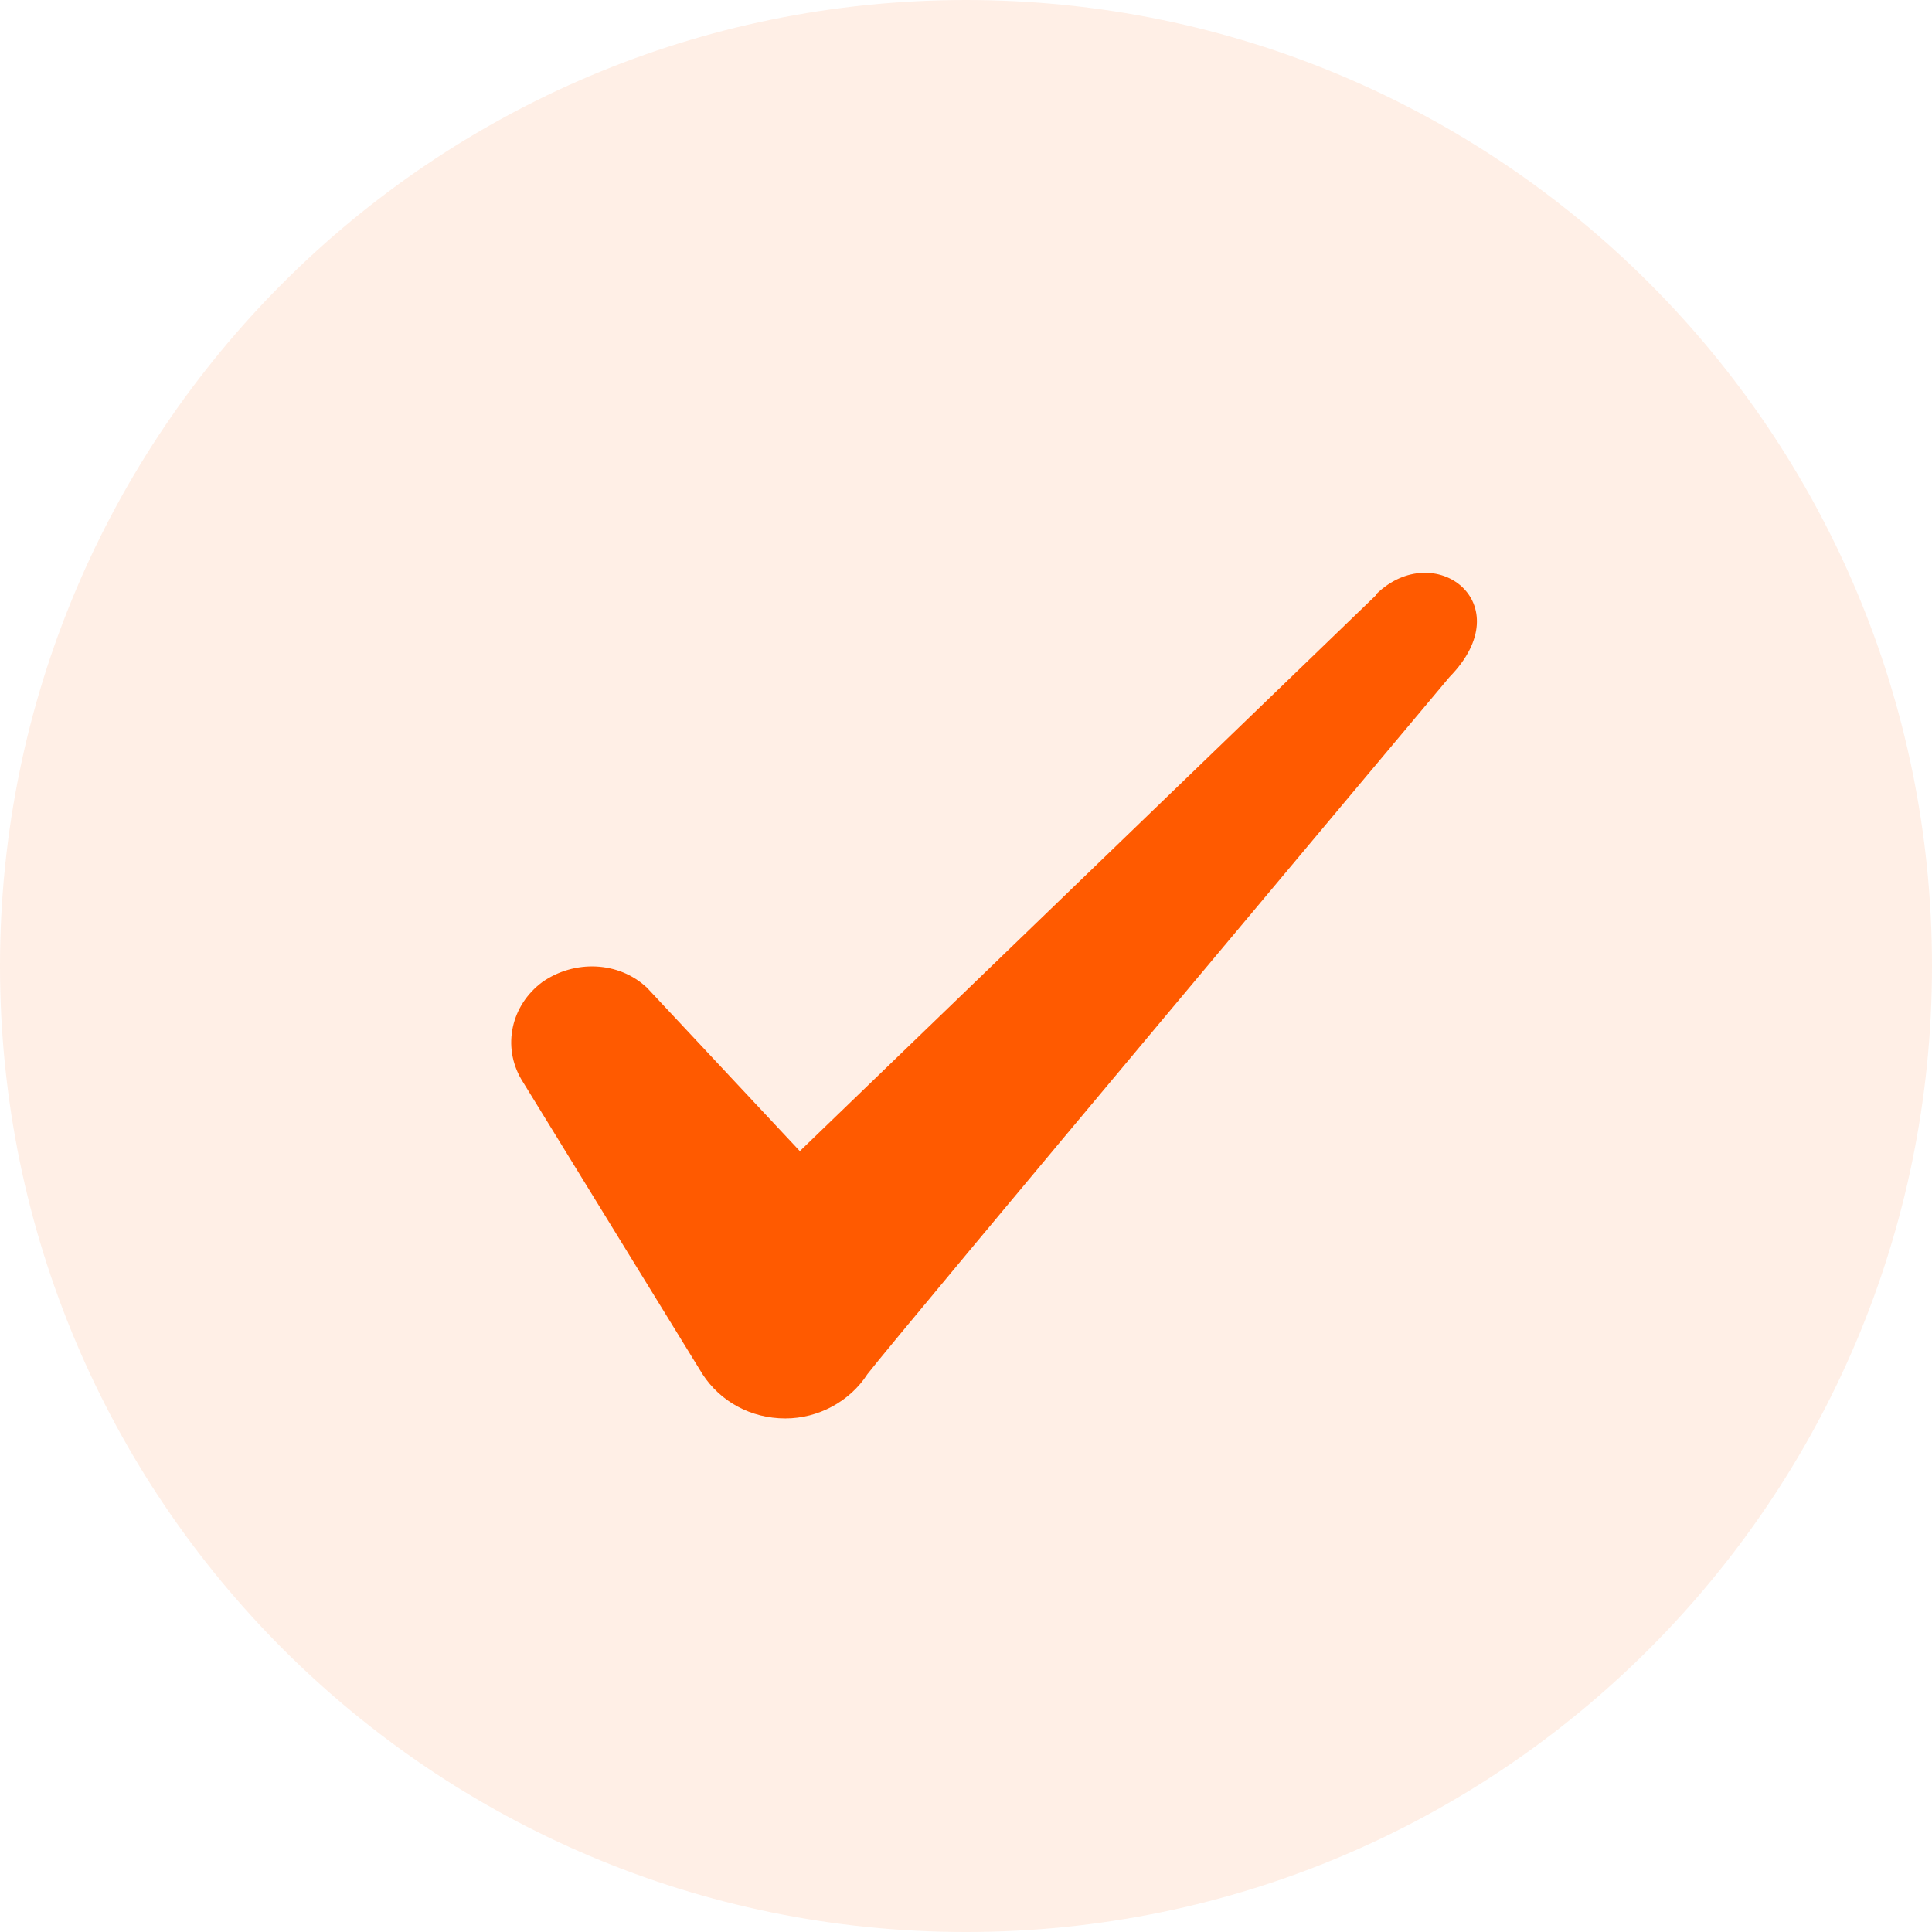
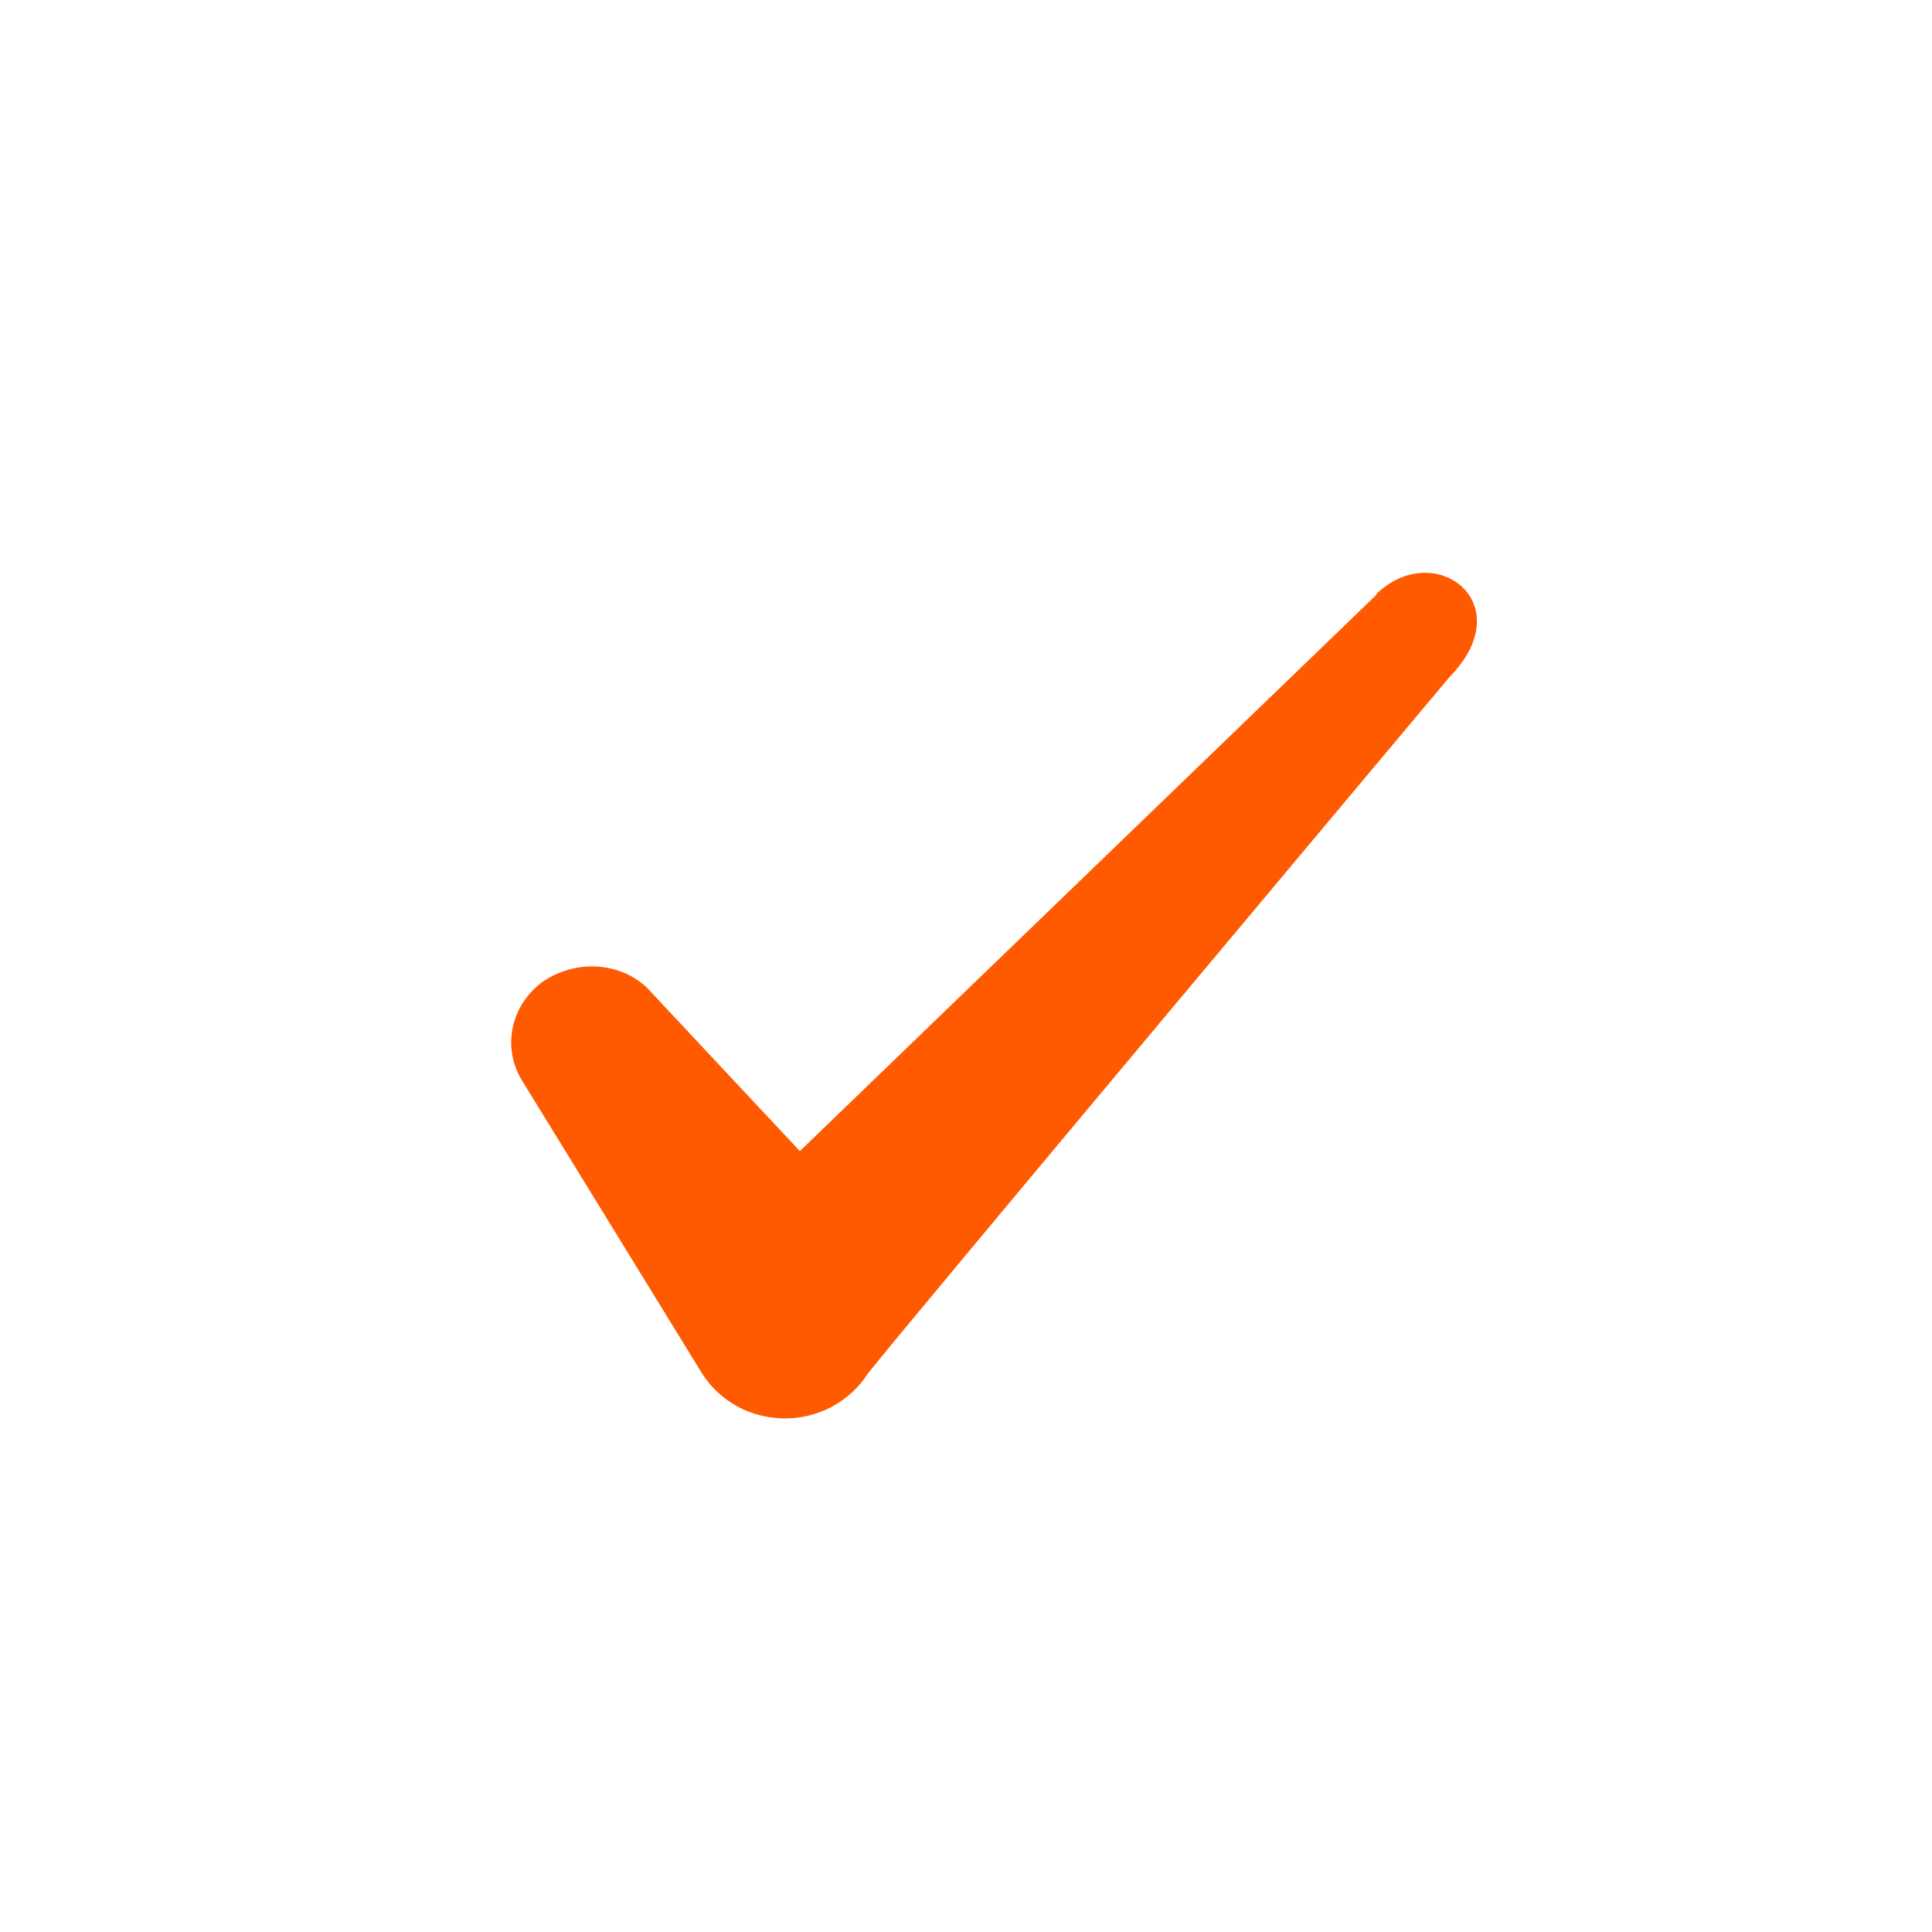
<svg xmlns="http://www.w3.org/2000/svg" width="22" height="22" viewBox="0 0 22 22" fill="none">
  <g clip-path="url(#clip0_5641_2806)">
-     <path d="M22 11C22 4.925 17.075 0 11 0C4.925 0 0 4.925 0 11C0 17.075 4.925 22 11 22C17.075 22 22 17.075 22 11Z" fill="#FF5A00" fill-opacity="0.1" />
    <path fill-rule="evenodd" clip-rule="evenodd" d="M15.672 6.774L9.108 13.108L7.367 11.247C7.046 10.945 6.542 10.927 6.175 11.183C5.818 11.449 5.717 11.917 5.937 12.292L7.999 15.647C8.201 15.959 8.549 16.152 8.943 16.152C9.319 16.152 9.677 15.959 9.878 15.647C10.208 15.217 16.506 7.709 16.506 7.709C17.331 6.866 16.332 6.123 15.672 6.765V6.774Z" fill="#FF5A00" />
  </g>
  <defs>
    <clipPath id="clip0_5641_2806">
      <rect width="22" height="22" fill="white" />
    </clipPath>
  </defs>
</svg>